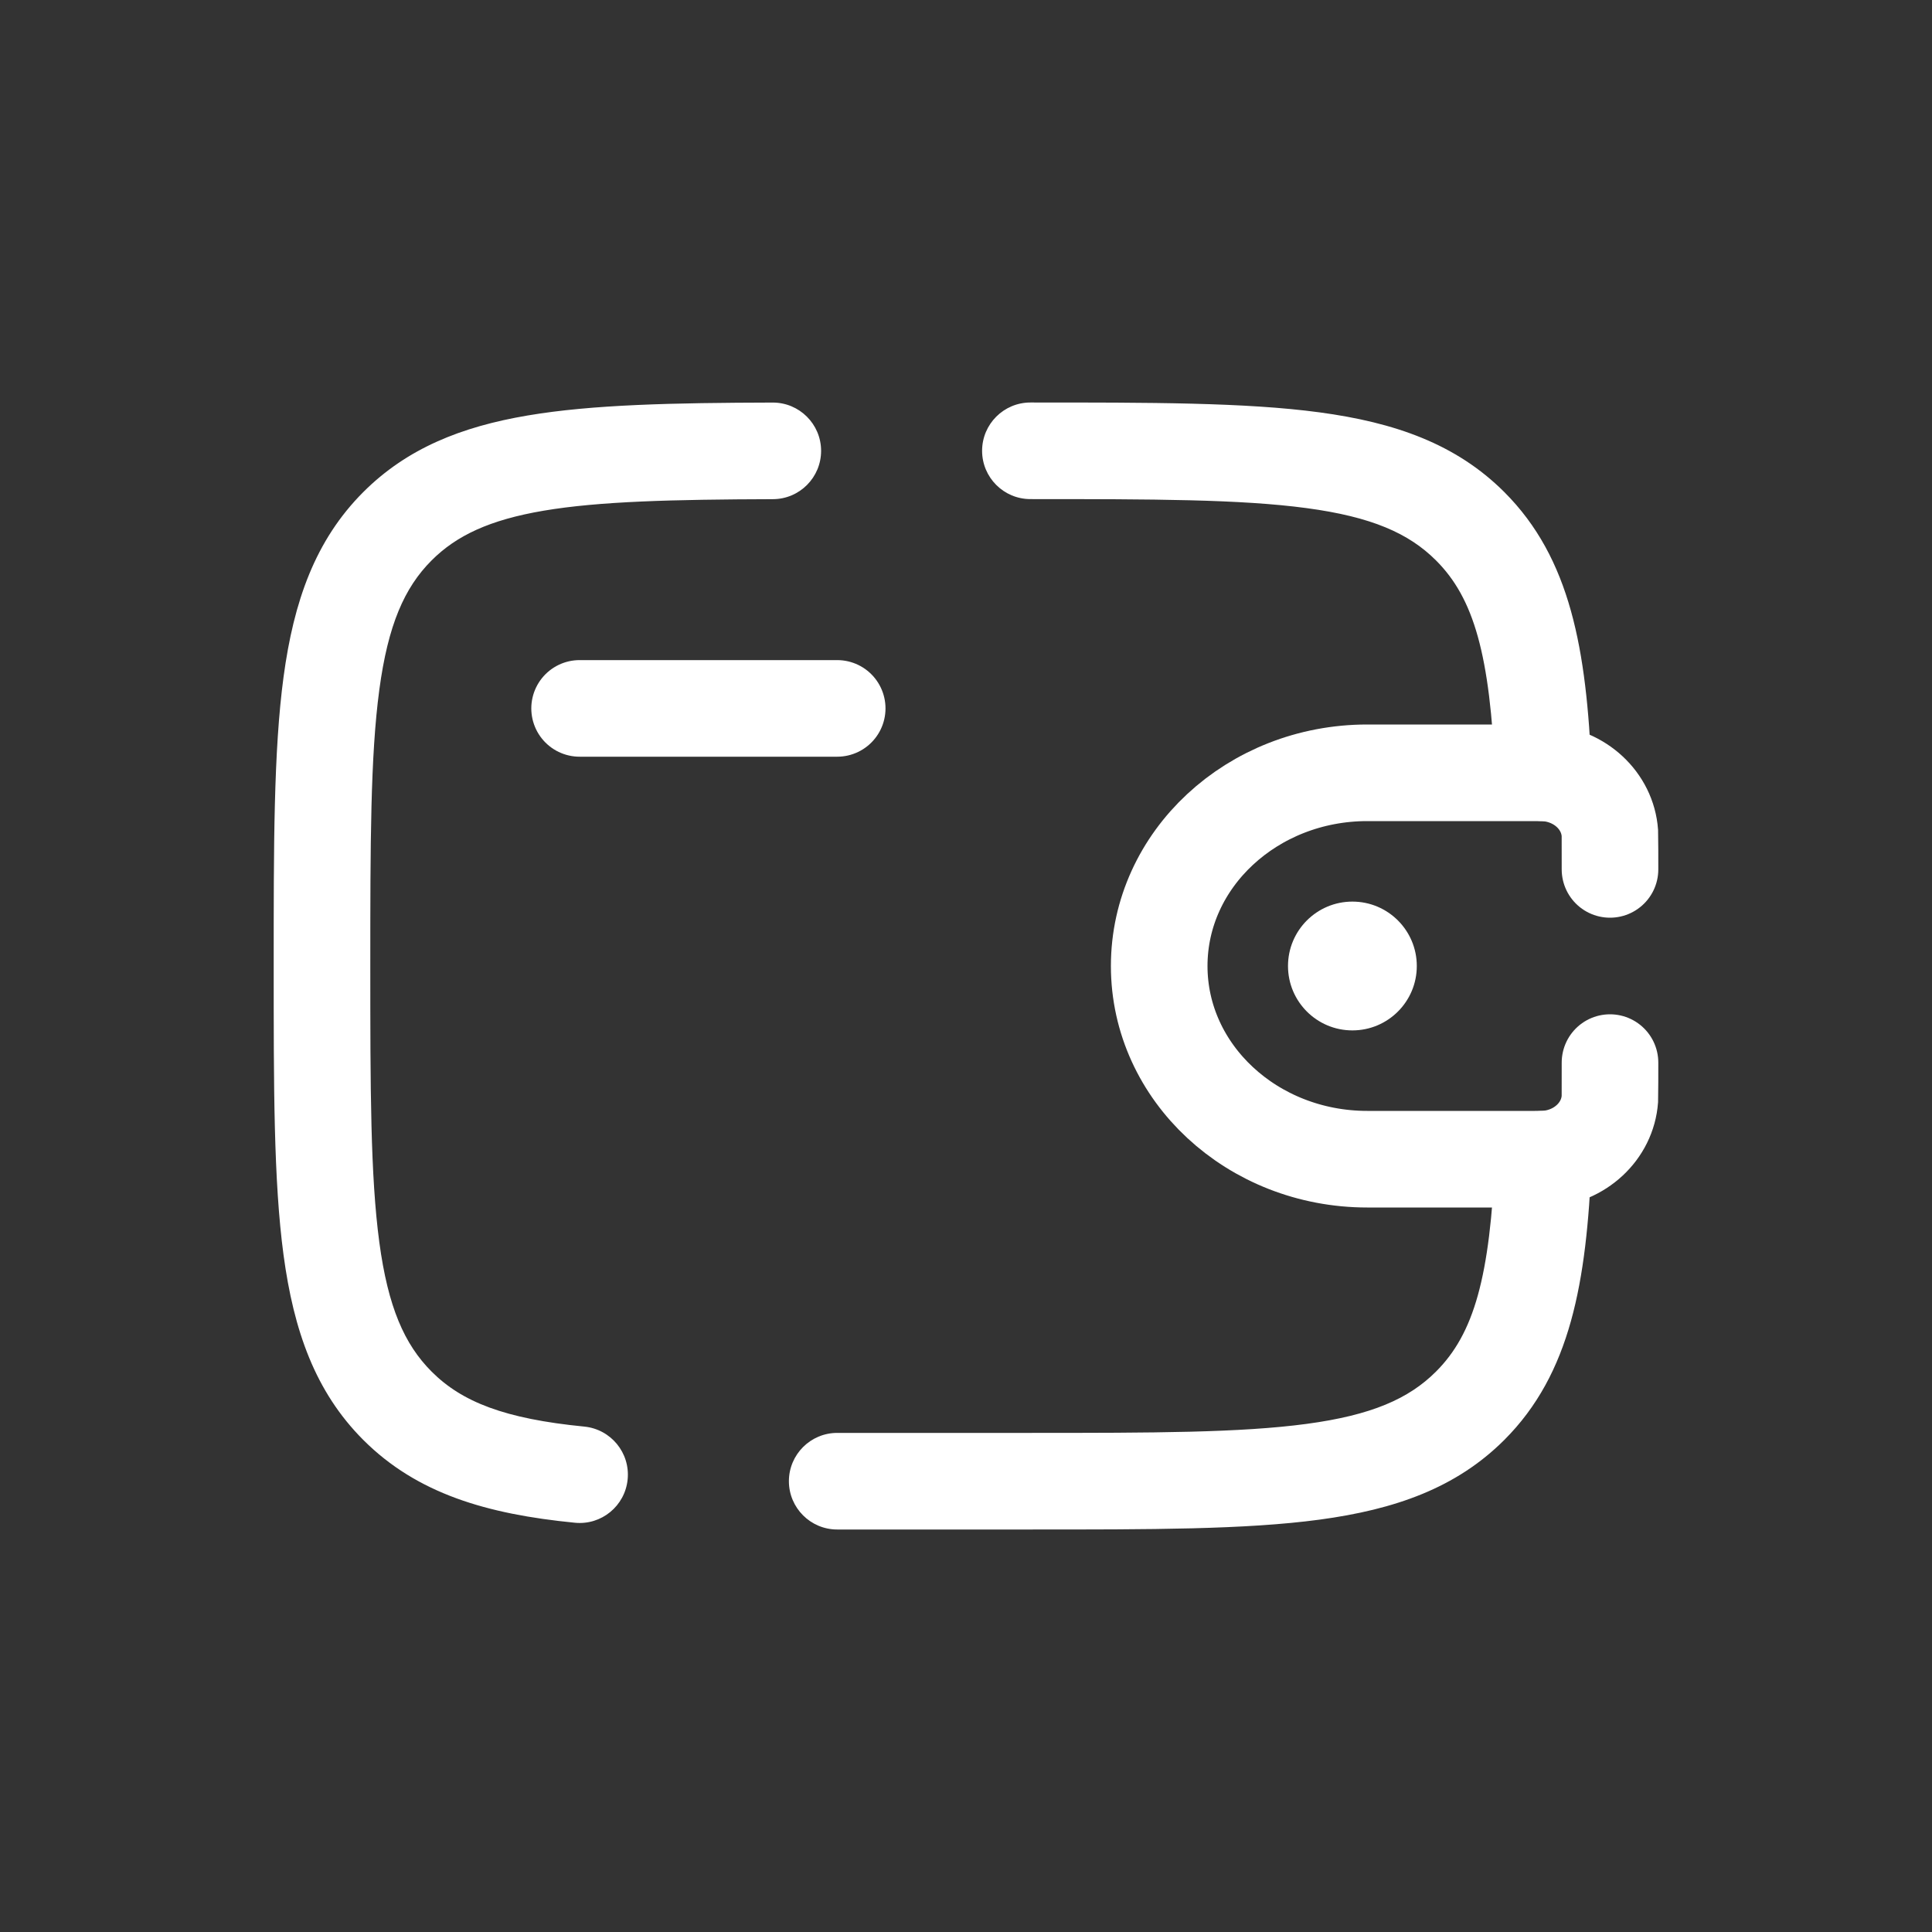
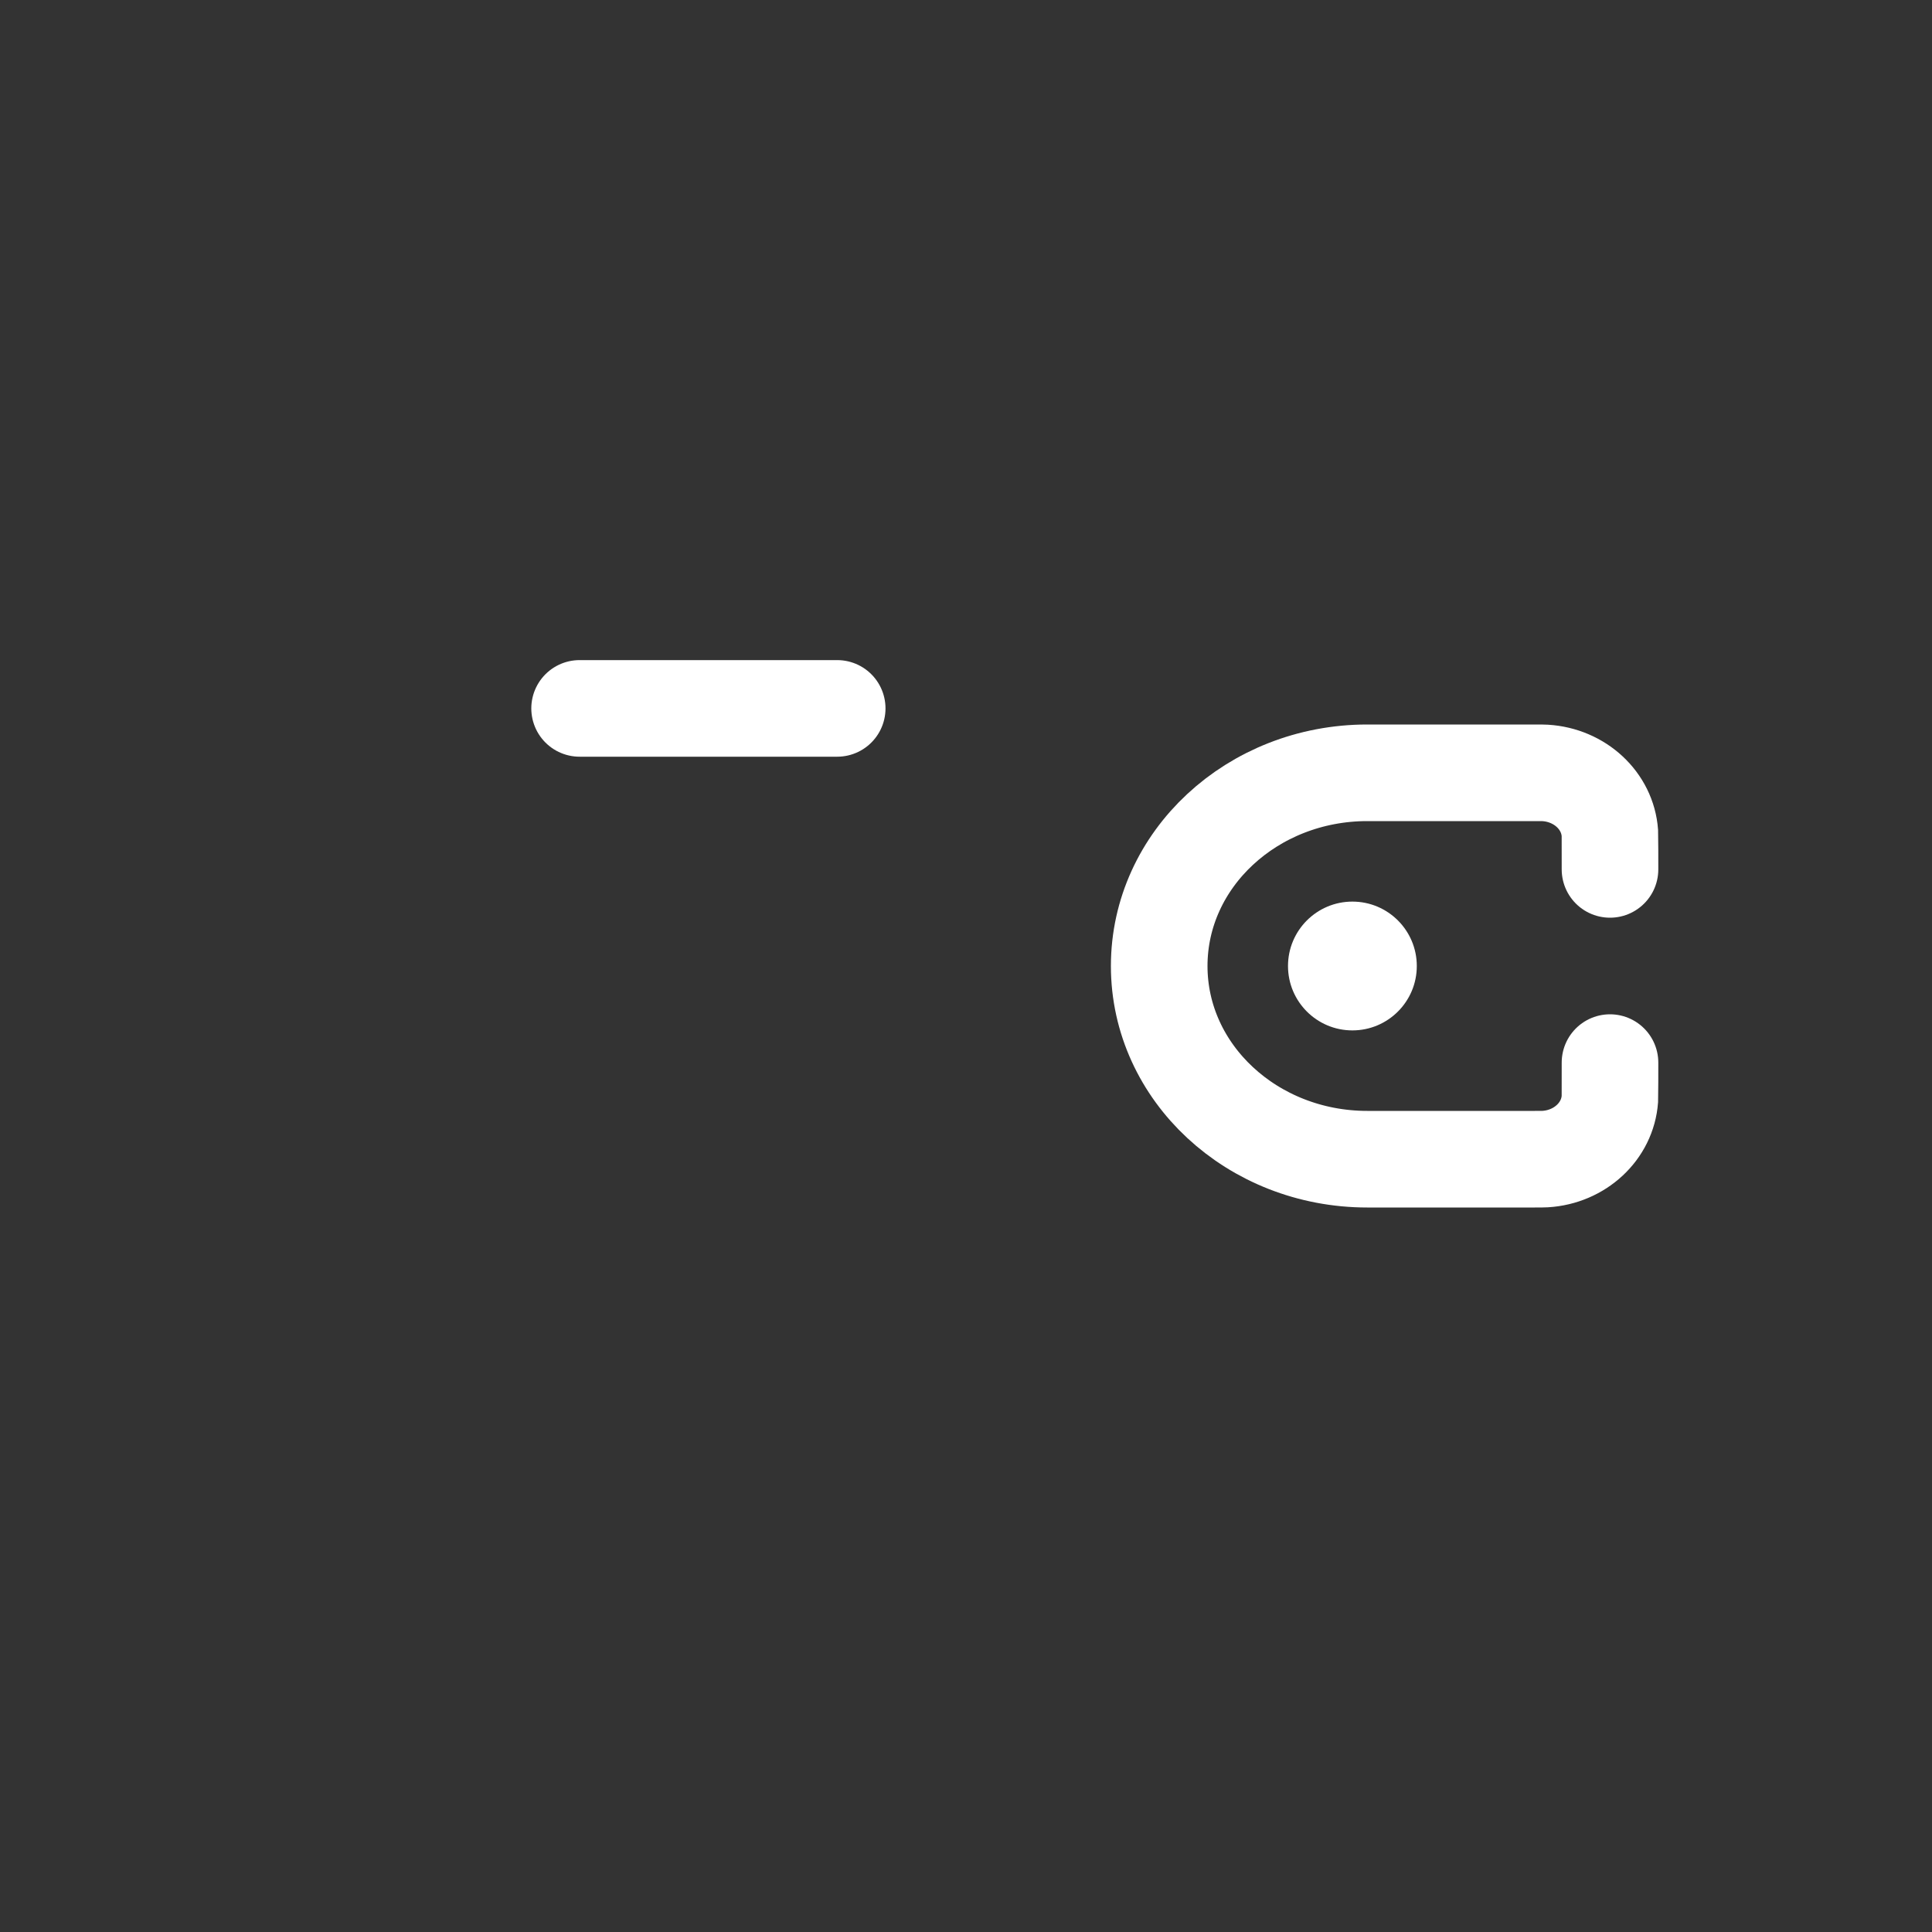
<svg xmlns="http://www.w3.org/2000/svg" width="30" height="30" viewBox="0 0 30 30" fill="none">
  <rect x="0" y="0" width="30" height="30" fill="#333333" stroke="none" />
  <path d="M9 11H13" stroke="white" stroke-width="1.5" stroke-linecap="round" stroke-linejoin="round" />
  <path d="M25 13.5C25 13.423 25 12.967 24.998 12.935C24.962 12.434 24.533 12.035 23.994 12.002C23.958 12 23.917 12 23.833 12H21.231C19.447 12 18 13.343 18 15C18 16.657 19.447 18 21.231 18H23.833C23.917 18 23.958 18 23.994 17.998C24.533 17.965 24.962 17.566 24.998 17.065C25 17.033 25 16.577 25 16.5" stroke="white" stroke-width="1.5" stroke-linecap="round" />
  <circle cx="21" cy="15" r="1" fill="white" />
-   <path d="M16 23L16 23.75H16L16 23ZM22.828 21.828L22.298 21.298L22.828 21.828ZM16 6.25C15.586 6.25 15.25 6.586 15.25 7C15.25 7.414 15.586 7.75 16 7.75L16 6.25ZM22.828 8.172L22.298 8.702L22.298 8.702L22.828 8.172ZM6.172 8.172L6.702 8.702L6.172 8.172ZM13 22.25C12.586 22.25 12.25 22.586 12.25 23C12.25 23.414 12.586 23.75 13 23.75V22.25ZM6.172 21.828L6.702 21.298L6.172 21.828ZM23.216 12.031C23.233 12.445 23.582 12.767 23.996 12.749C24.41 12.732 24.732 12.383 24.714 11.969L23.216 12.031ZM24.714 18.031C24.732 17.617 24.41 17.268 23.996 17.251C23.582 17.233 23.233 17.555 23.216 17.969L24.714 18.031ZM12.002 7.751C12.416 7.75 12.751 7.413 12.75 6.999C12.749 6.585 12.412 6.25 11.998 6.251L12.002 7.751ZM8.927 23.645C9.339 23.686 9.706 23.384 9.746 22.972C9.787 22.56 9.486 22.193 9.073 22.152L8.927 23.645ZM16 22.25H13V23.75H16V22.25ZM16 23.75C17.864 23.75 19.338 23.752 20.489 23.597C21.661 23.439 22.61 23.107 23.359 22.359L22.298 21.298C21.875 21.721 21.295 21.975 20.289 22.11C19.262 22.248 17.907 22.25 16 22.25L16 23.75ZM16 7.75C17.907 7.75 19.262 7.752 20.289 7.89C21.295 8.025 21.875 8.279 22.298 8.702L23.359 7.641C22.61 6.893 21.661 6.561 20.489 6.403C19.338 6.248 17.864 6.25 16 6.25L16 7.75ZM5.75 15C5.75 13.093 5.752 11.739 5.89 10.711C6.025 9.705 6.279 9.125 6.702 8.702L5.641 7.641C4.893 8.39 4.561 9.339 4.403 10.511C4.248 11.662 4.25 13.136 4.25 15L5.75 15ZM4.25 15C4.25 16.864 4.248 18.338 4.403 19.489C4.561 20.661 4.893 21.61 5.641 22.359L6.702 21.298C6.279 20.875 6.025 20.295 5.89 19.289C5.752 18.262 5.75 16.907 5.75 15L4.25 15ZM24.714 11.969C24.636 10.087 24.388 8.67 23.359 7.641L22.298 8.702C22.886 9.289 23.138 10.168 23.216 12.031L24.714 11.969ZM23.216 17.969C23.138 19.832 22.886 20.711 22.298 21.298L23.359 22.359C24.388 21.33 24.636 19.913 24.714 18.031L23.216 17.969ZM11.998 6.251C10.451 6.255 9.197 6.281 8.191 6.452C7.163 6.626 6.319 6.963 5.641 7.641L6.702 8.702C7.087 8.317 7.6 8.073 8.442 7.93C9.306 7.784 10.435 7.756 12.002 7.751L11.998 6.251ZM9.073 22.152C7.839 22.031 7.173 21.77 6.702 21.298L5.641 22.359C6.476 23.194 7.561 23.511 8.927 23.645L9.073 22.152Z" fill="white" />
</svg>